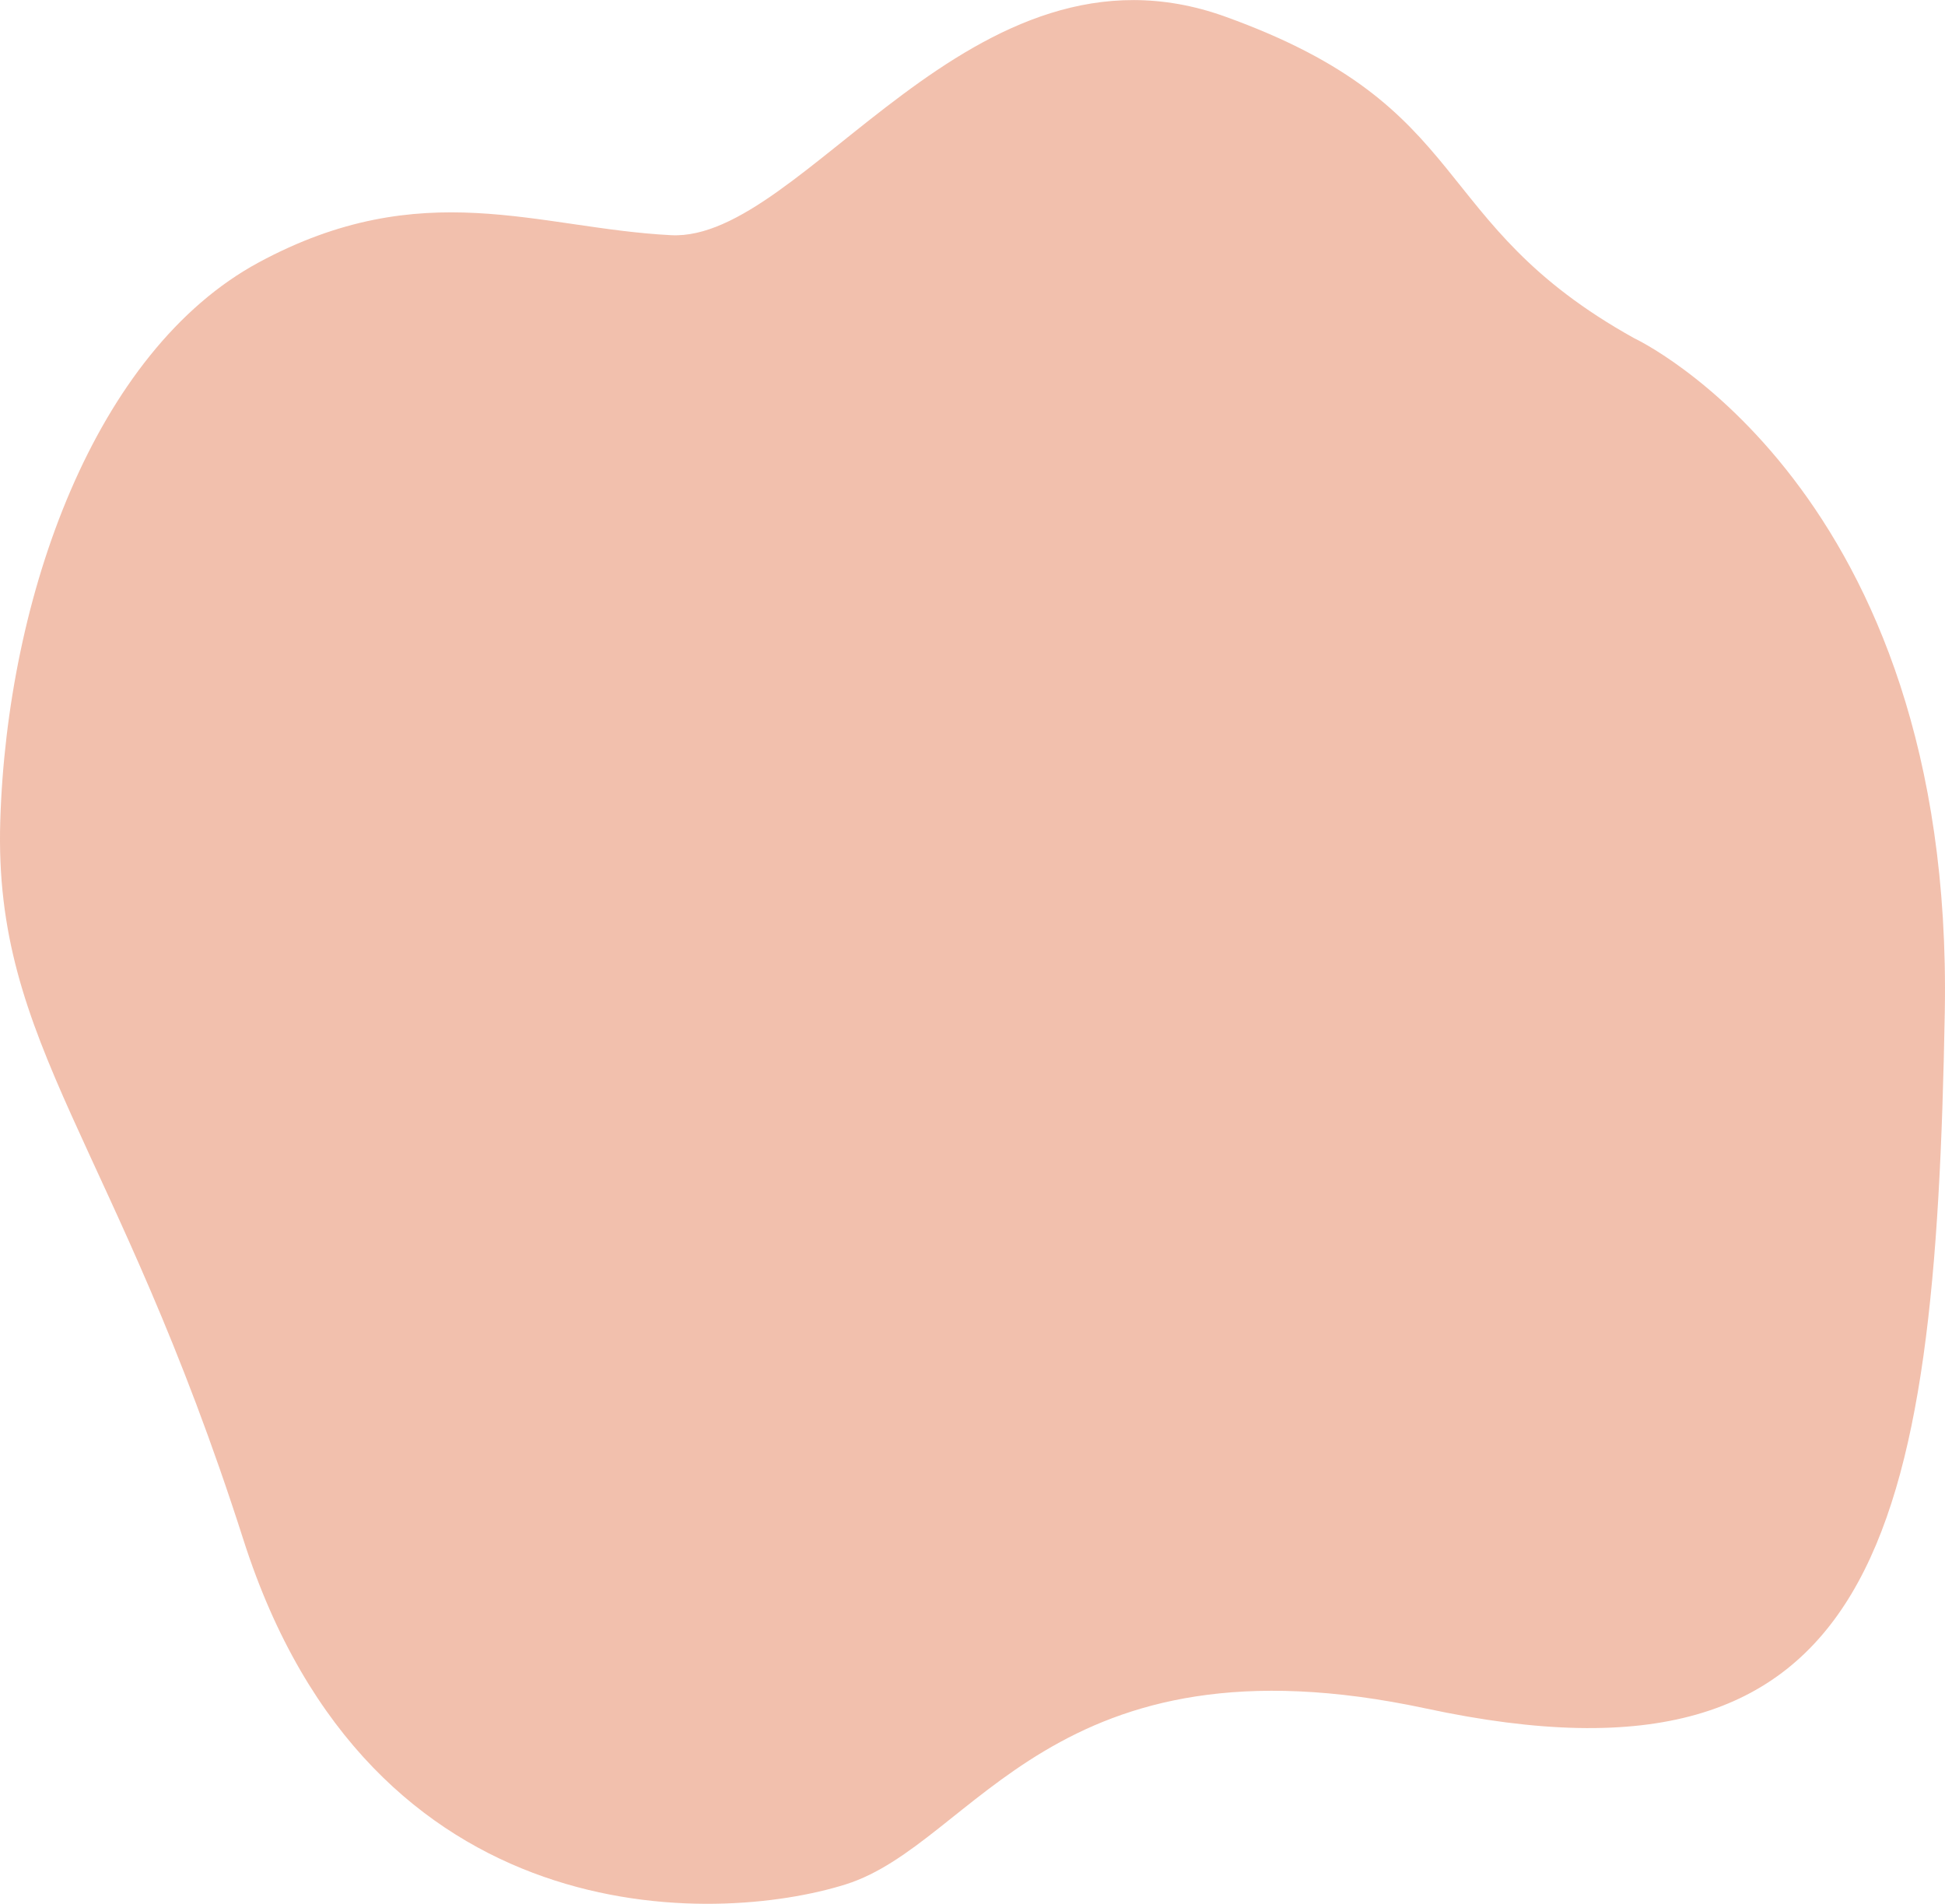
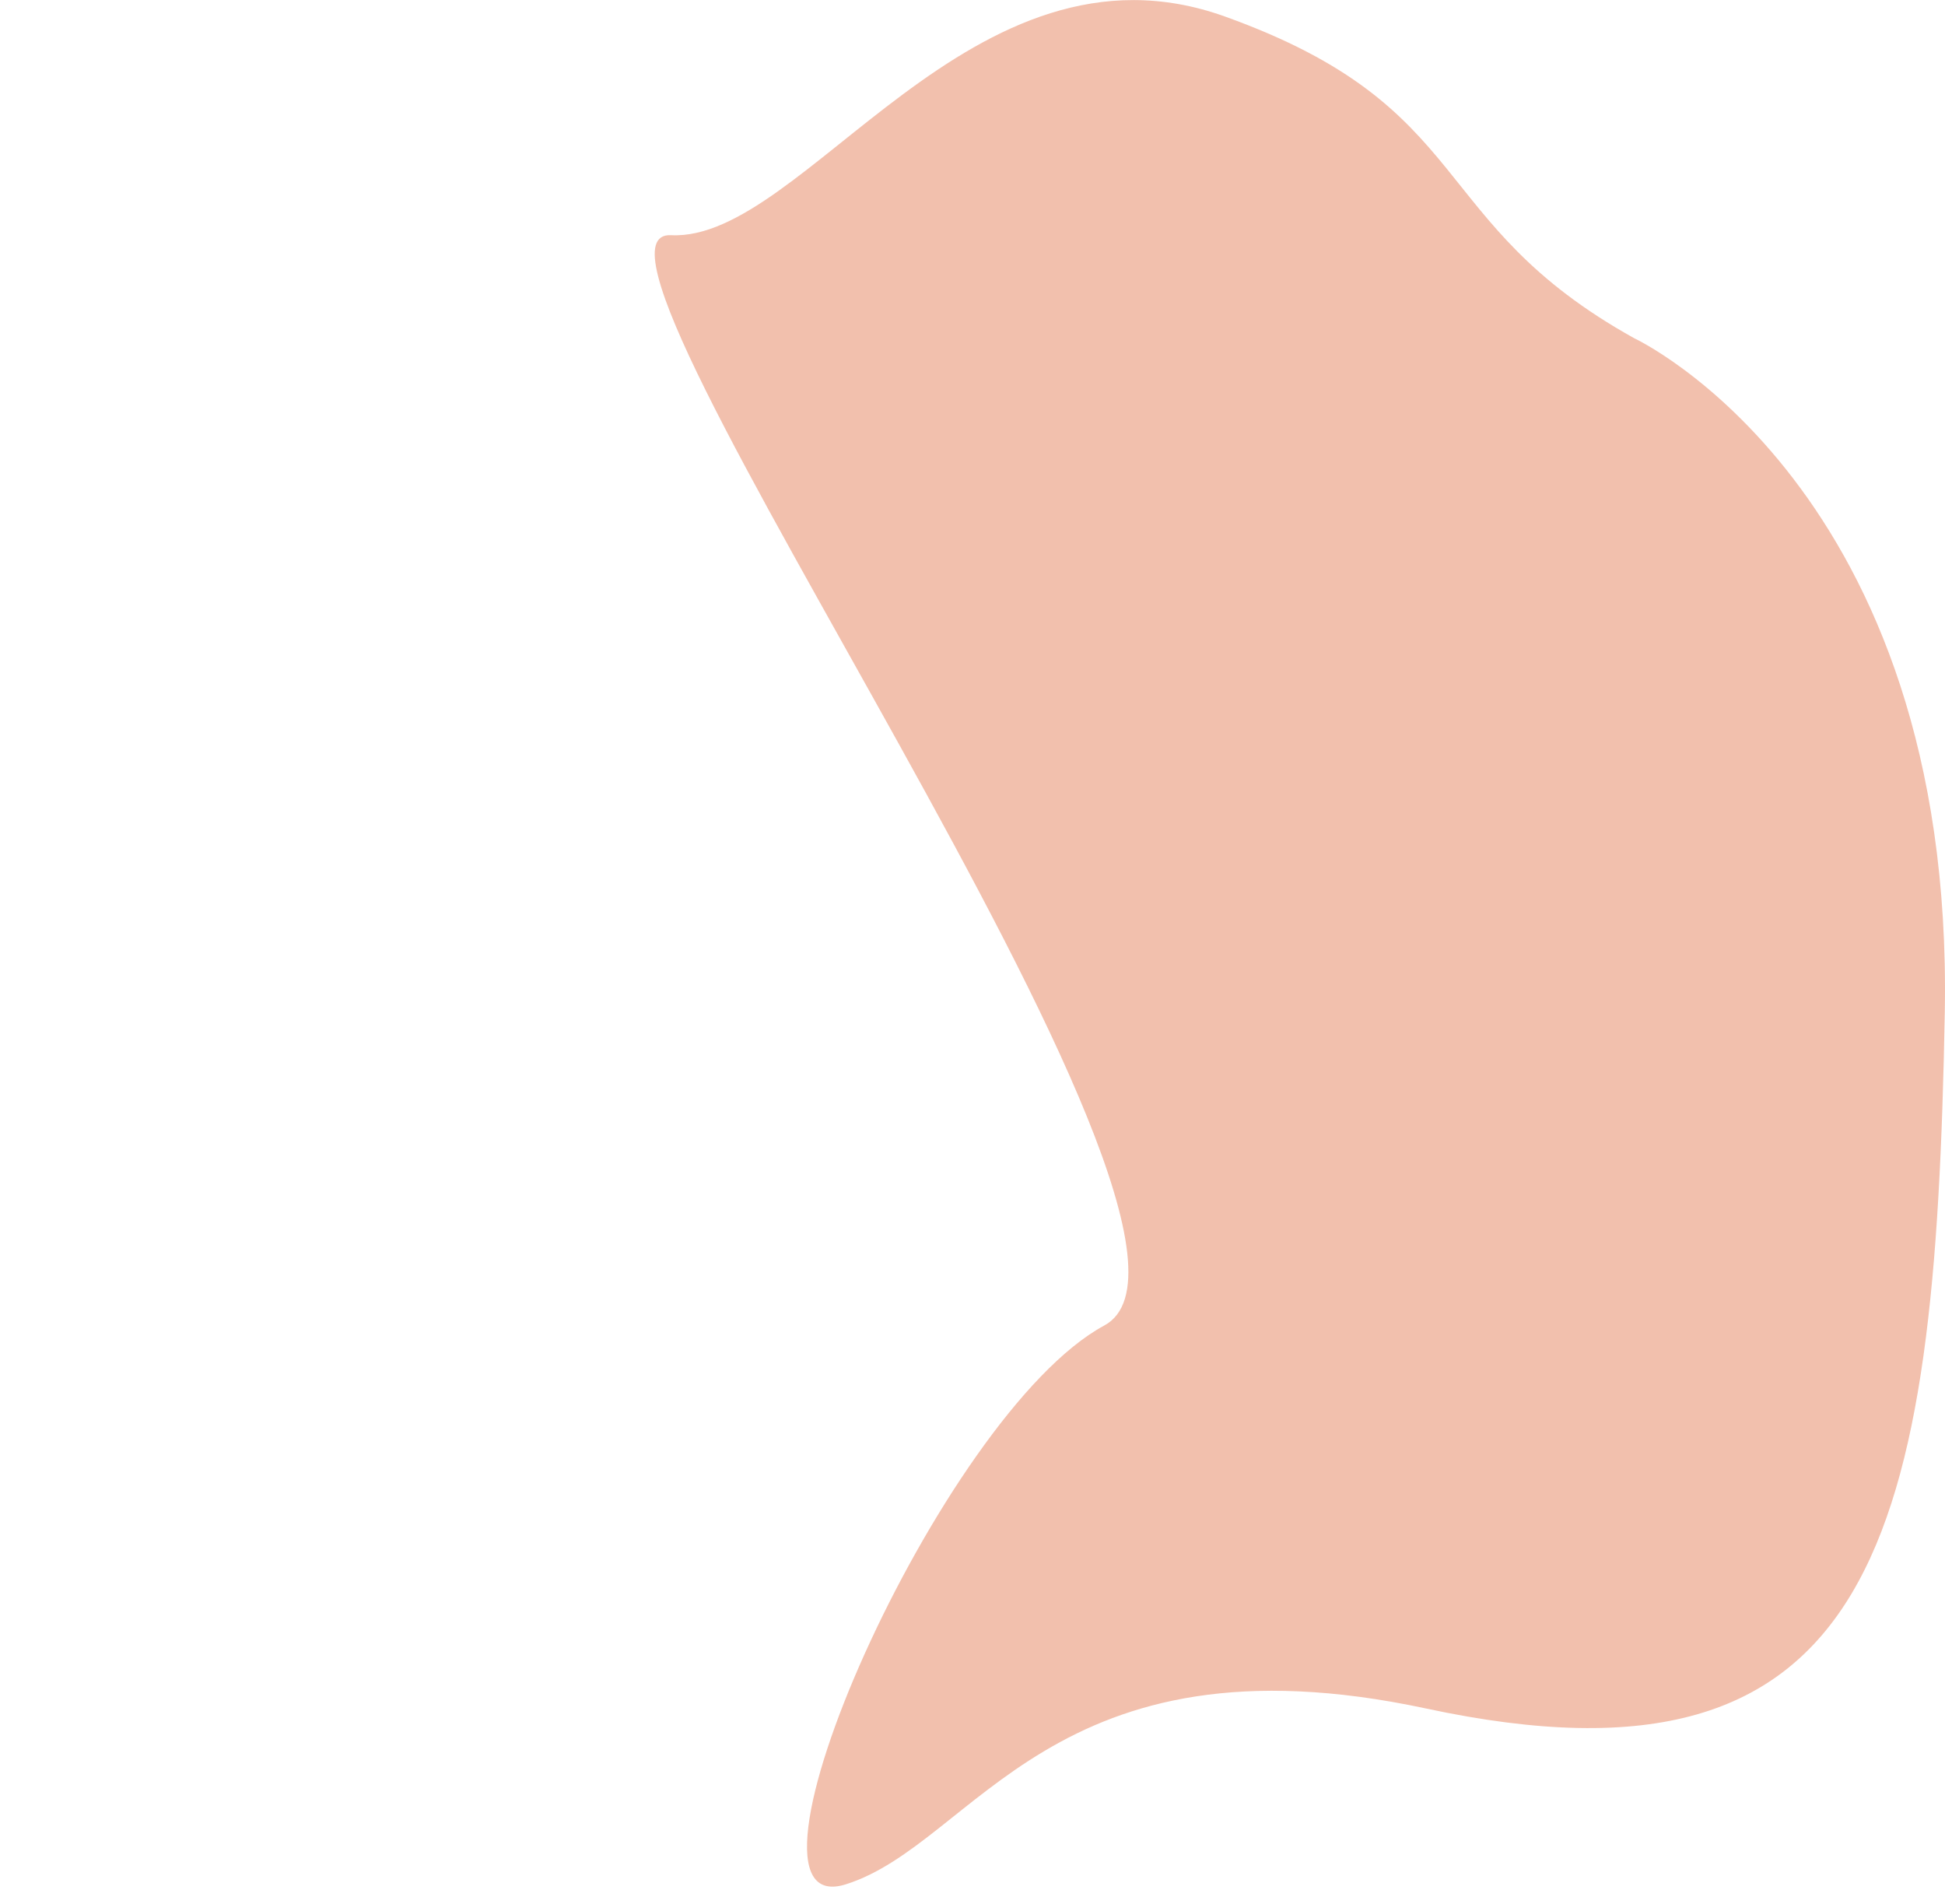
<svg xmlns="http://www.w3.org/2000/svg" id="圖層_1" data-name="圖層 1" viewBox="0 0 747.38 731.46">
  <defs>
    <style>.cls-1{fill:#e99776;opacity:0.6;}</style>
  </defs>
-   <path class="cls-1" d="M628.05,130S750.9,187.23,747.3,388.84,721.92,693.72,548,656.43c-143.72-30.81-173.13,51.84-223,67.55S142.46,744.63,93.54,591.61-2.51,401.93.1,315.53s36.28-180.66,99.31-214.7S206.65,87.74,257.86,90.36s115.48-119,212.87-84S547.42,85.22,628.05,130Z" />
+   <path class="cls-1" d="M628.05,130S750.9,187.23,747.3,388.84,721.92,693.72,548,656.43c-143.72-30.81-173.13,51.84-223,67.55s36.28-180.66,99.31-214.7S206.65,87.74,257.86,90.36s115.48-119,212.87-84S547.42,85.22,628.05,130Z" />
</svg>